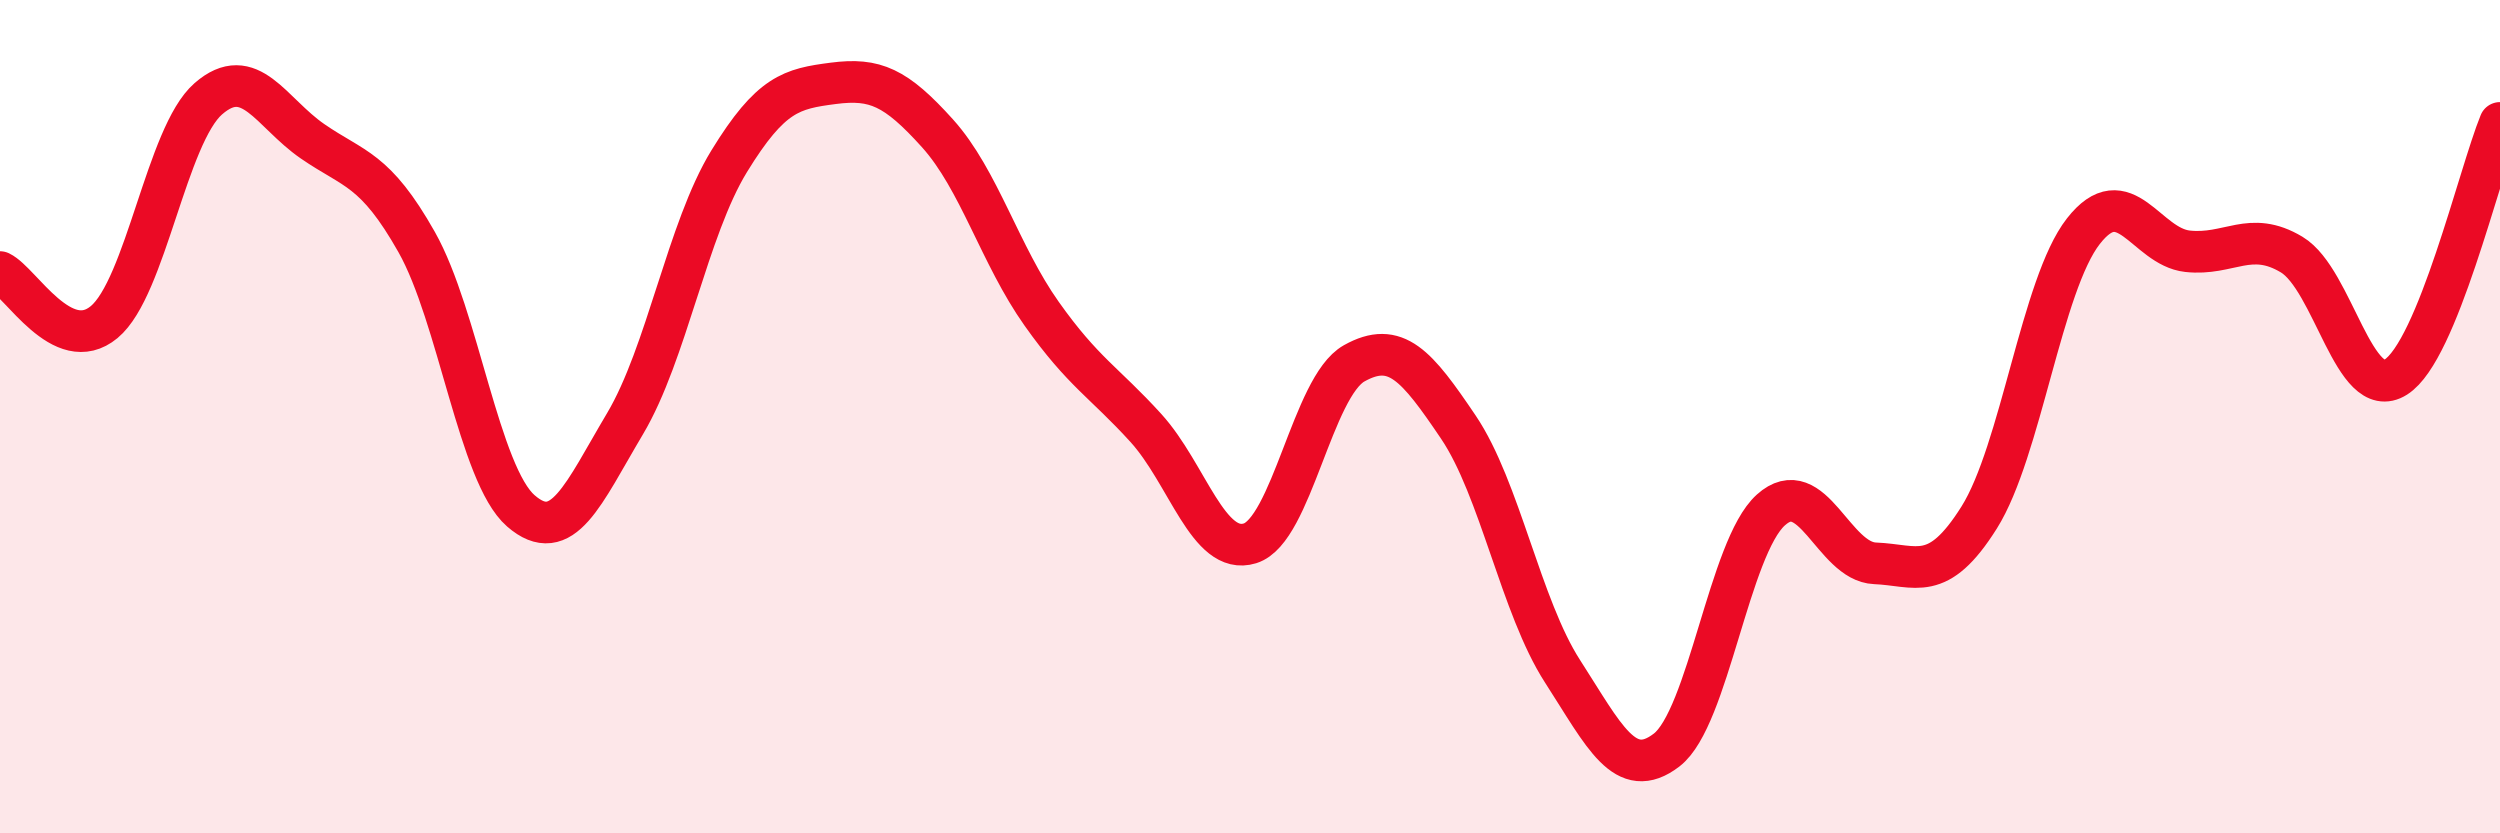
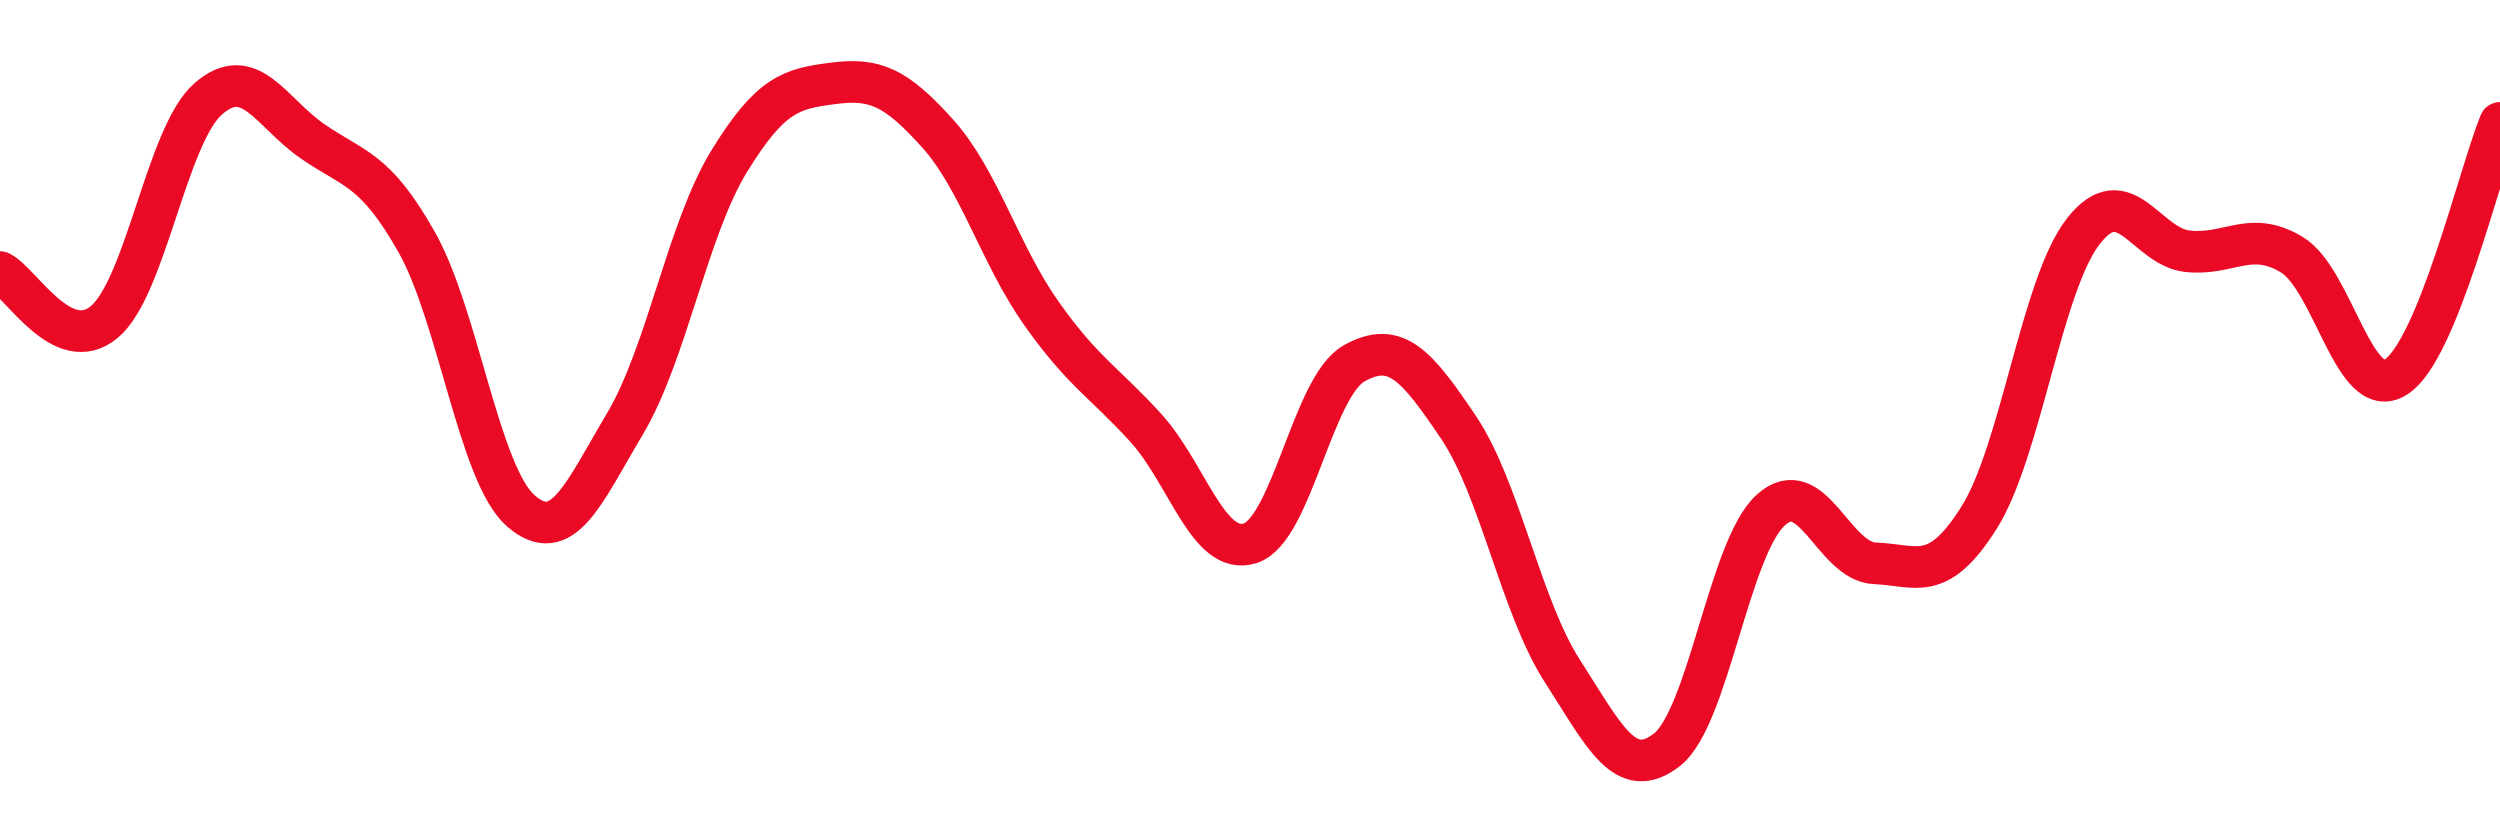
<svg xmlns="http://www.w3.org/2000/svg" width="60" height="20" viewBox="0 0 60 20">
-   <path d="M 0,6.53 C 0.5,6.77 1.5,8.56 2.5,7.73 C 3.5,6.9 4,3.24 5,2.37 C 6,1.5 6.5,2.7 7.5,3.39 C 8.5,4.08 9,4.04 10,5.81 C 11,7.58 11.5,11.39 12.5,12.26 C 13.5,13.13 14,11.85 15,10.17 C 16,8.49 16.5,5.5 17.5,3.87 C 18.5,2.24 19,2.13 20,2 C 21,1.87 21.5,2.09 22.5,3.2 C 23.5,4.31 24,6.12 25,7.53 C 26,8.94 26.5,9.17 27.5,10.27 C 28.5,11.37 29,13.35 30,13.04 C 31,12.73 31.5,9.28 32.5,8.72 C 33.5,8.16 34,8.77 35,10.25 C 36,11.73 36.5,14.56 37.5,16.11 C 38.5,17.66 39,18.77 40,18 C 41,17.23 41.5,13.14 42.5,12.24 C 43.5,11.34 44,13.48 45,13.52 C 46,13.56 46.5,14.01 47.5,12.42 C 48.5,10.83 49,6.83 50,5.55 C 51,4.27 51.5,5.92 52.5,6.03 C 53.5,6.14 54,5.51 55,6.11 C 56,6.71 56.5,9.68 57.5,9.05 C 58.5,8.42 59.5,4.17 60,2.95L60 20L0 20Z" fill="#EB0A25" opacity="0.1" stroke-linecap="round" stroke-linejoin="round" />
  <path d="M 0,6.53 C 0.5,6.77 1.5,8.56 2.5,7.73 C 3.5,6.9 4,3.24 5,2.37 C 6,1.5 6.5,2.7 7.5,3.39 C 8.5,4.08 9,4.04 10,5.81 C 11,7.58 11.5,11.39 12.5,12.26 C 13.5,13.13 14,11.85 15,10.17 C 16,8.49 16.5,5.5 17.5,3.87 C 18.5,2.24 19,2.13 20,2 C 21,1.87 21.5,2.09 22.5,3.2 C 23.5,4.31 24,6.12 25,7.53 C 26,8.94 26.5,9.17 27.5,10.27 C 28.5,11.37 29,13.35 30,13.04 C 31,12.73 31.5,9.28 32.5,8.72 C 33.5,8.16 34,8.77 35,10.25 C 36,11.73 36.5,14.56 37.5,16.11 C 38.5,17.66 39,18.77 40,18 C 41,17.23 41.5,13.14 42.5,12.24 C 43.5,11.34 44,13.48 45,13.52 C 46,13.56 46.5,14.01 47.5,12.42 C 48.5,10.83 49,6.83 50,5.55 C 51,4.27 51.5,5.92 52.5,6.03 C 53.5,6.14 54,5.51 55,6.11 C 56,6.71 56.5,9.68 57.5,9.05 C 58.5,8.42 59.5,4.17 60,2.95" stroke="#EB0A25" stroke-width="1" fill="none" stroke-linecap="round" stroke-linejoin="round" />
</svg>